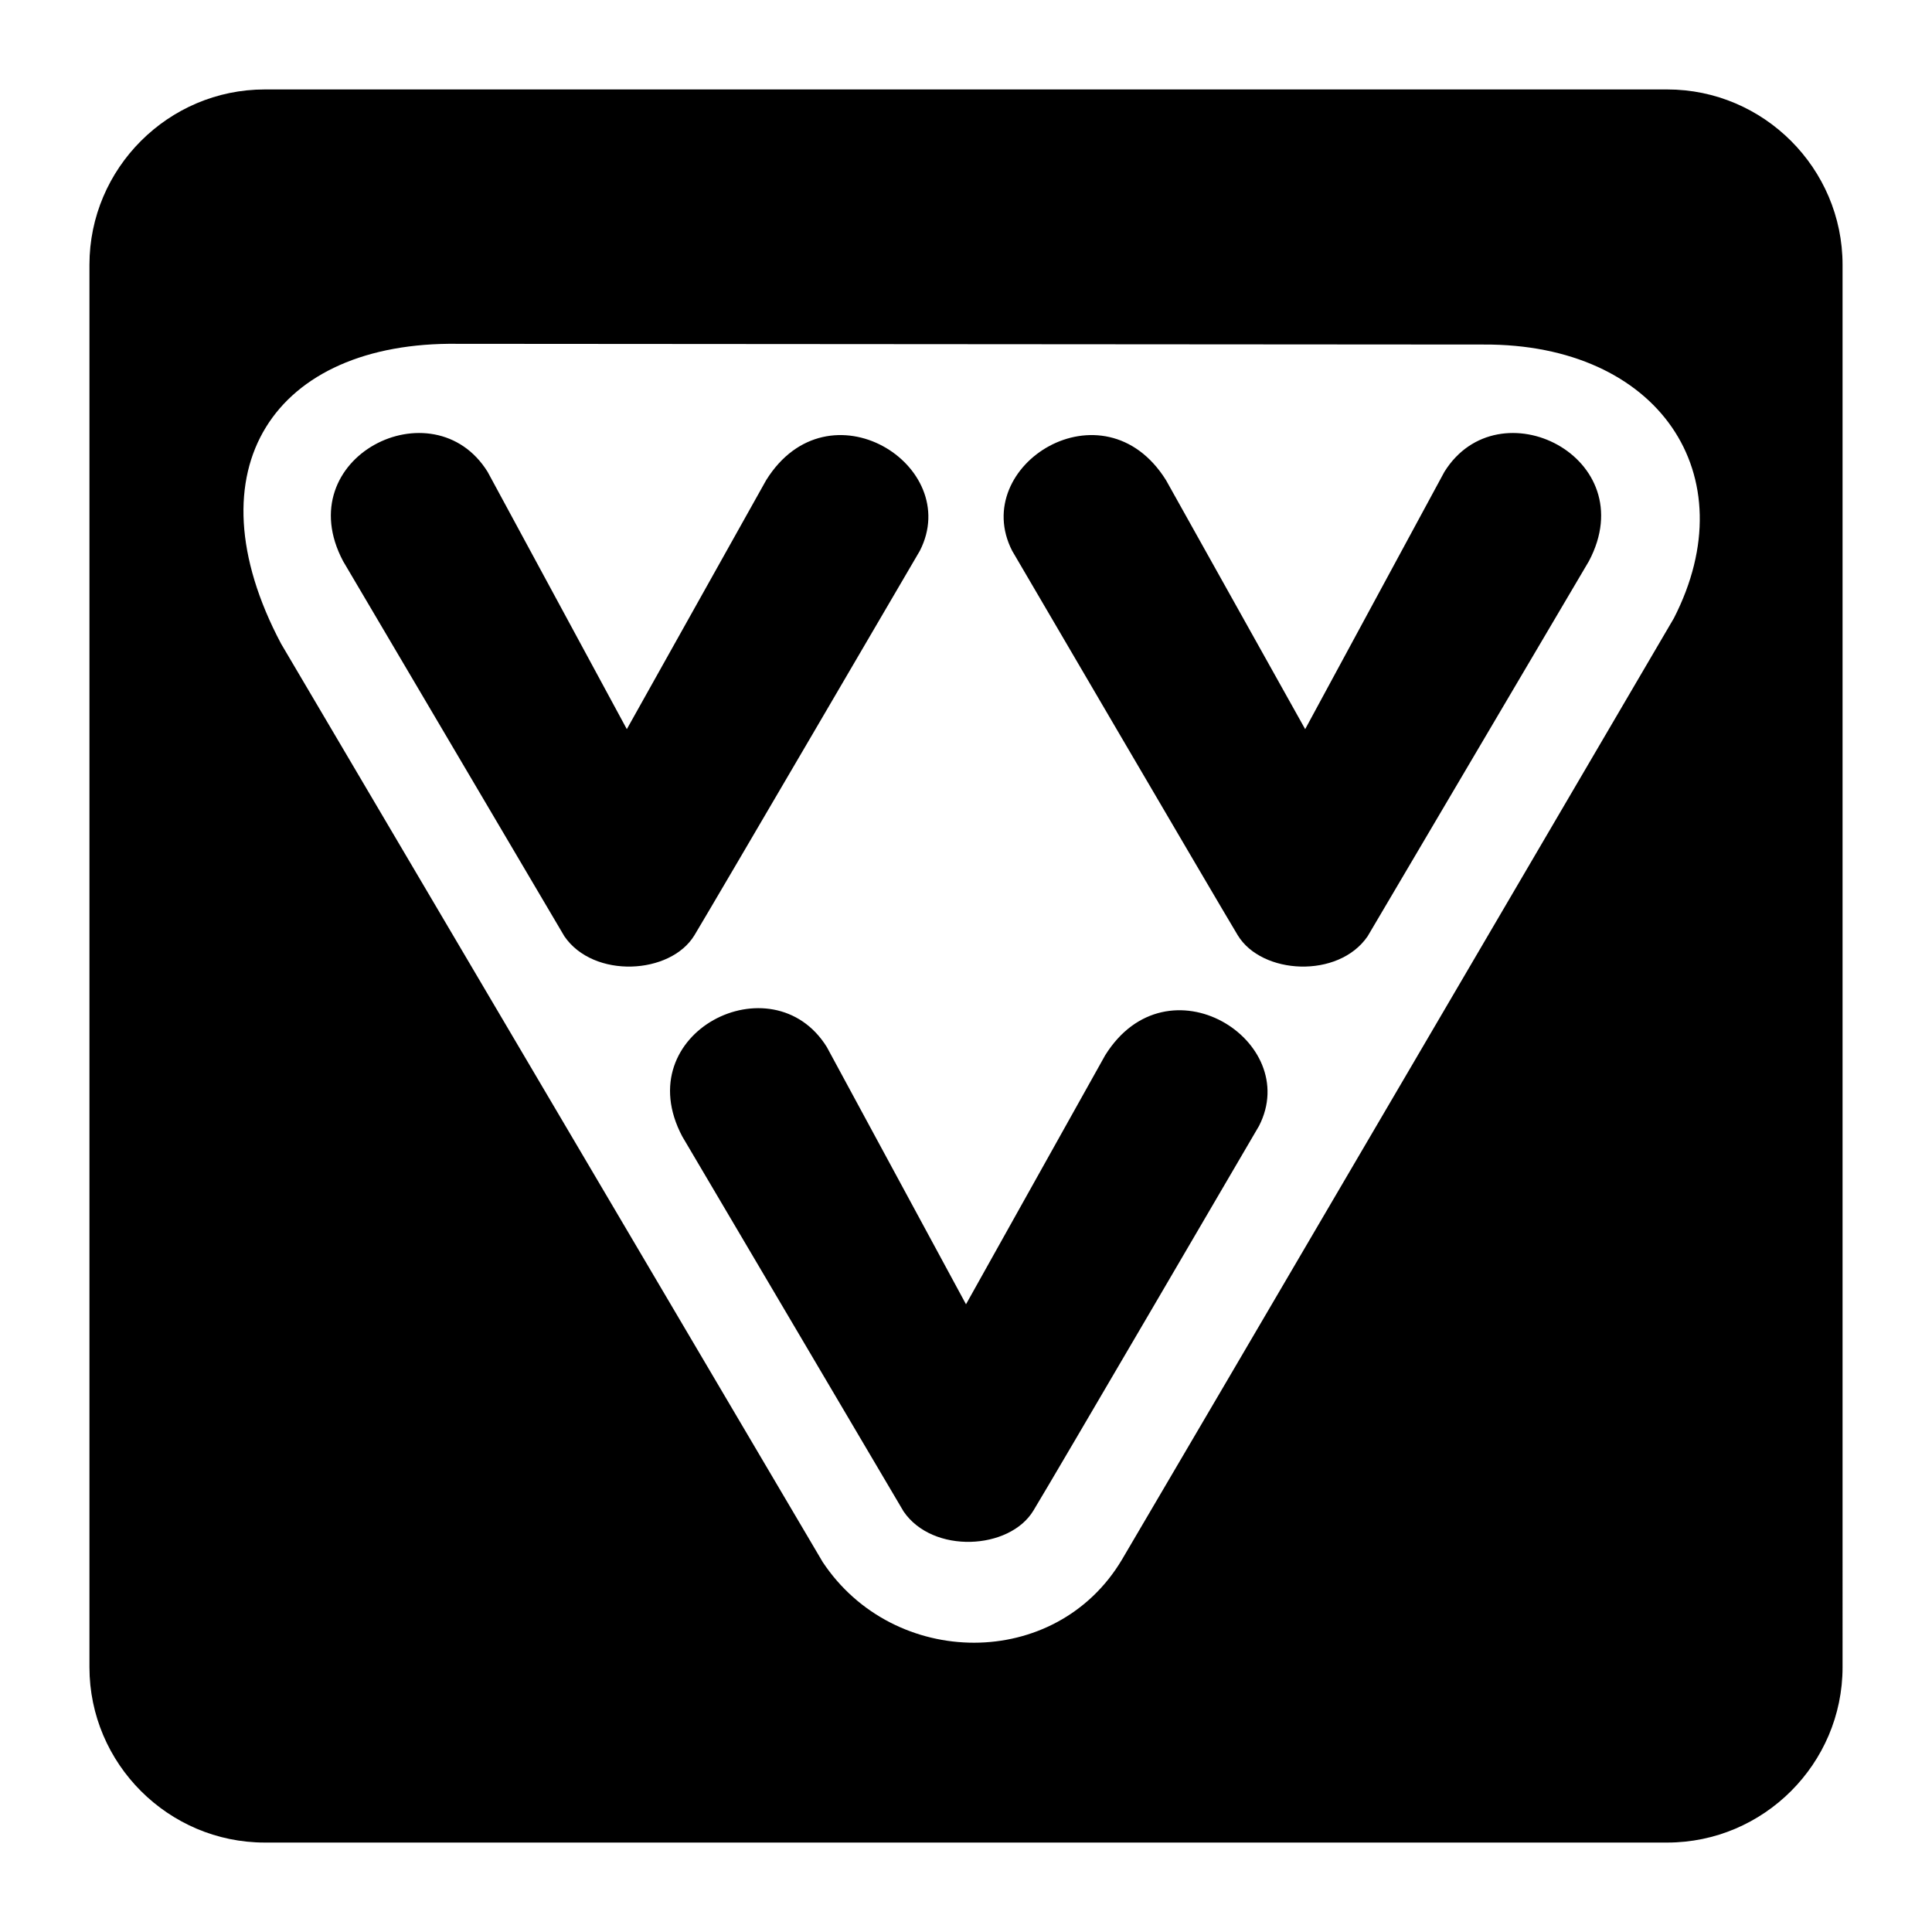
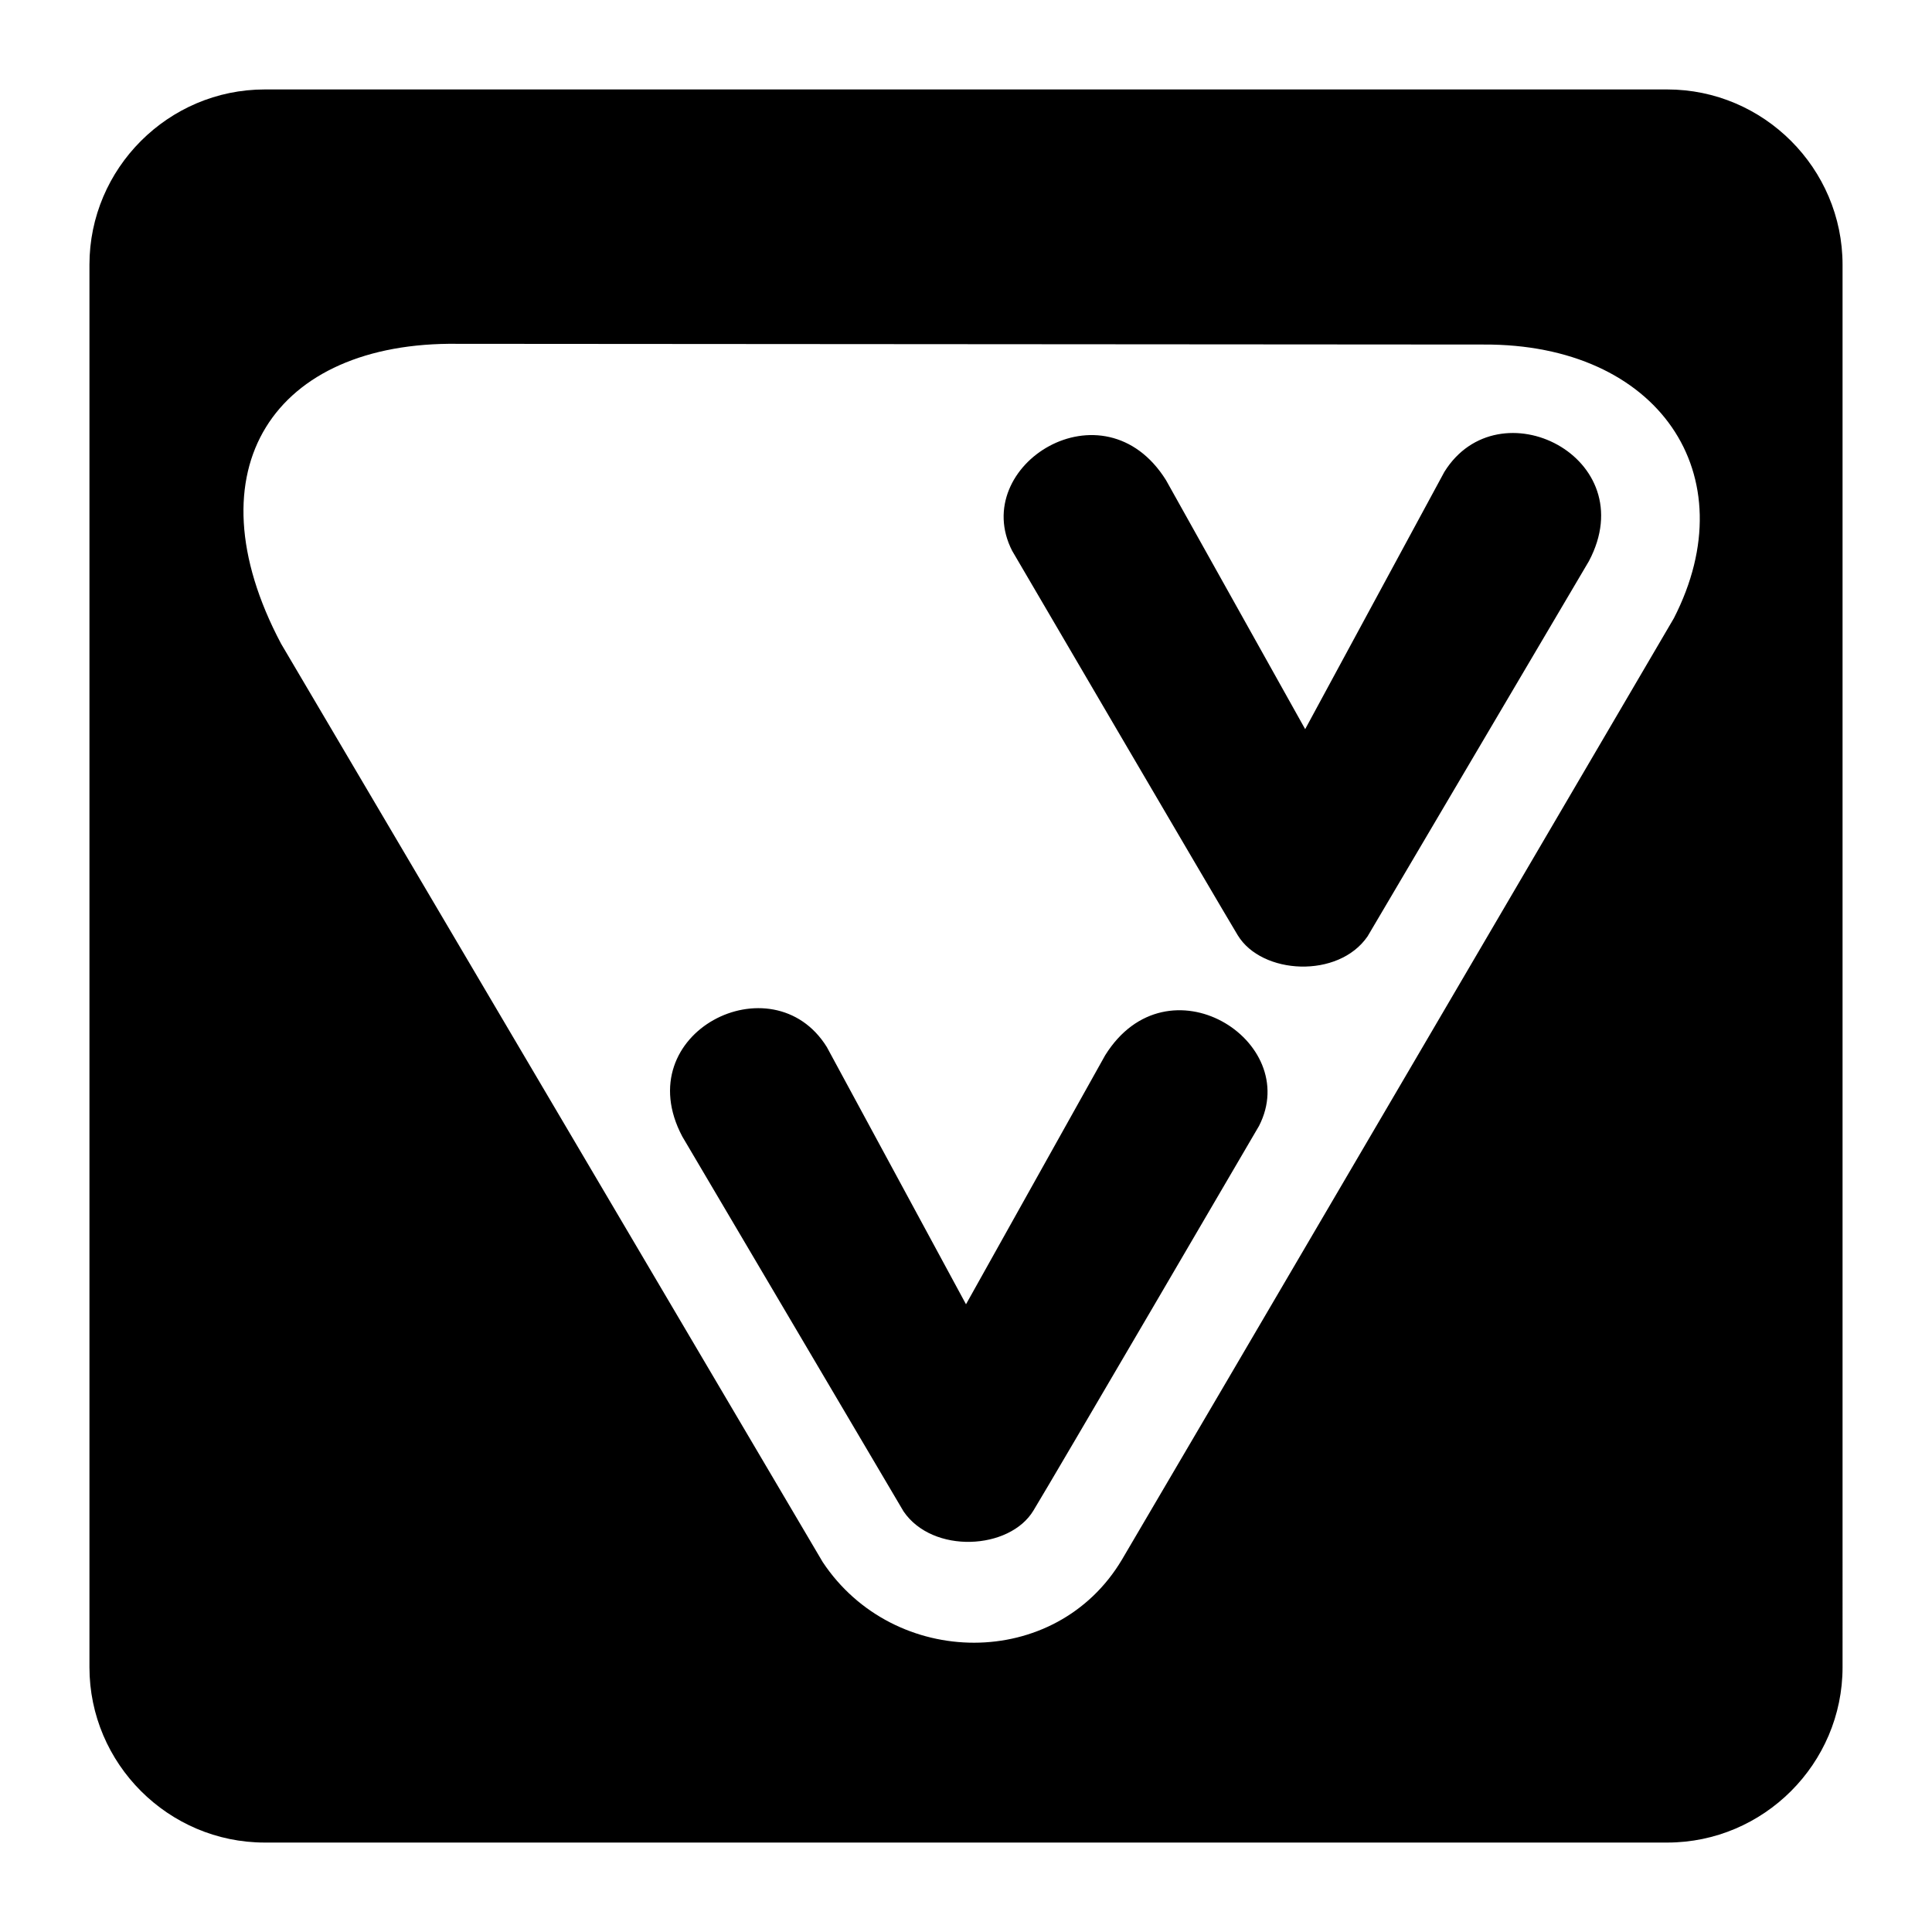
<svg xmlns="http://www.w3.org/2000/svg" version="1.1" id="Layer_1" x="0px" y="0px" viewBox="0 0 1080 1080" style="enable-background:new 0 0 1080 1080;" xml:space="preserve">
  <g id="vvv">
    <path d="M932,50H148c-53.9,0-98,44.1-98,98v784c0,53.9,44.1,98,98,98h784c53.9,0,98-44.1,98-98V148C1030,94.1,985.9,50,932,50z    M935.7,345.6c0,0-282,481.4-308.5,526.2c-37,62.3-127.6,61.2-167.3,1.4L157.1,359.8c-51.8-97.8-3.6-168.9,98.6-167.6l573.6,0.4   C927.1,192.1,976.8,265.4,935.7,345.6z" />
-     <path id="v1" d="M191.8,313.7l123.7,209.7c16.3,23.8,59.3,21.5,72.7-0.6c11-18.2,126-214.9,126-214.9   c24.4-47.7-51.1-95.3-85.9-39.5l-77.9,139.2l-77.8-143.8C242.3,215,161,255.6,191.8,313.7" />
    <path id="v2" d="M888.2,313.7L764.5,523.4c-16.3,23.8-59.2,21.5-72.6-0.6c-11-18.2-126.1-214.9-126.1-214.9   c-24.4-47.7,51.1-95.3,86-39.5l77.8,139.2l77.8-143.8C837.7,215,919,255.6,888.2,313.7" />
    <path id="v3" d="M381.4,635.3l123.7,209.6c16.3,23.9,59.3,21.6,72.6-0.5c11.1-18.2,126.1-215,126.1-215   c24.4-47.6-51.2-95.3-86-39.5L540,729.1l-77.8-143.8C431.9,536.5,350.6,577.2,381.4,635.3" />
  </g>
</svg>